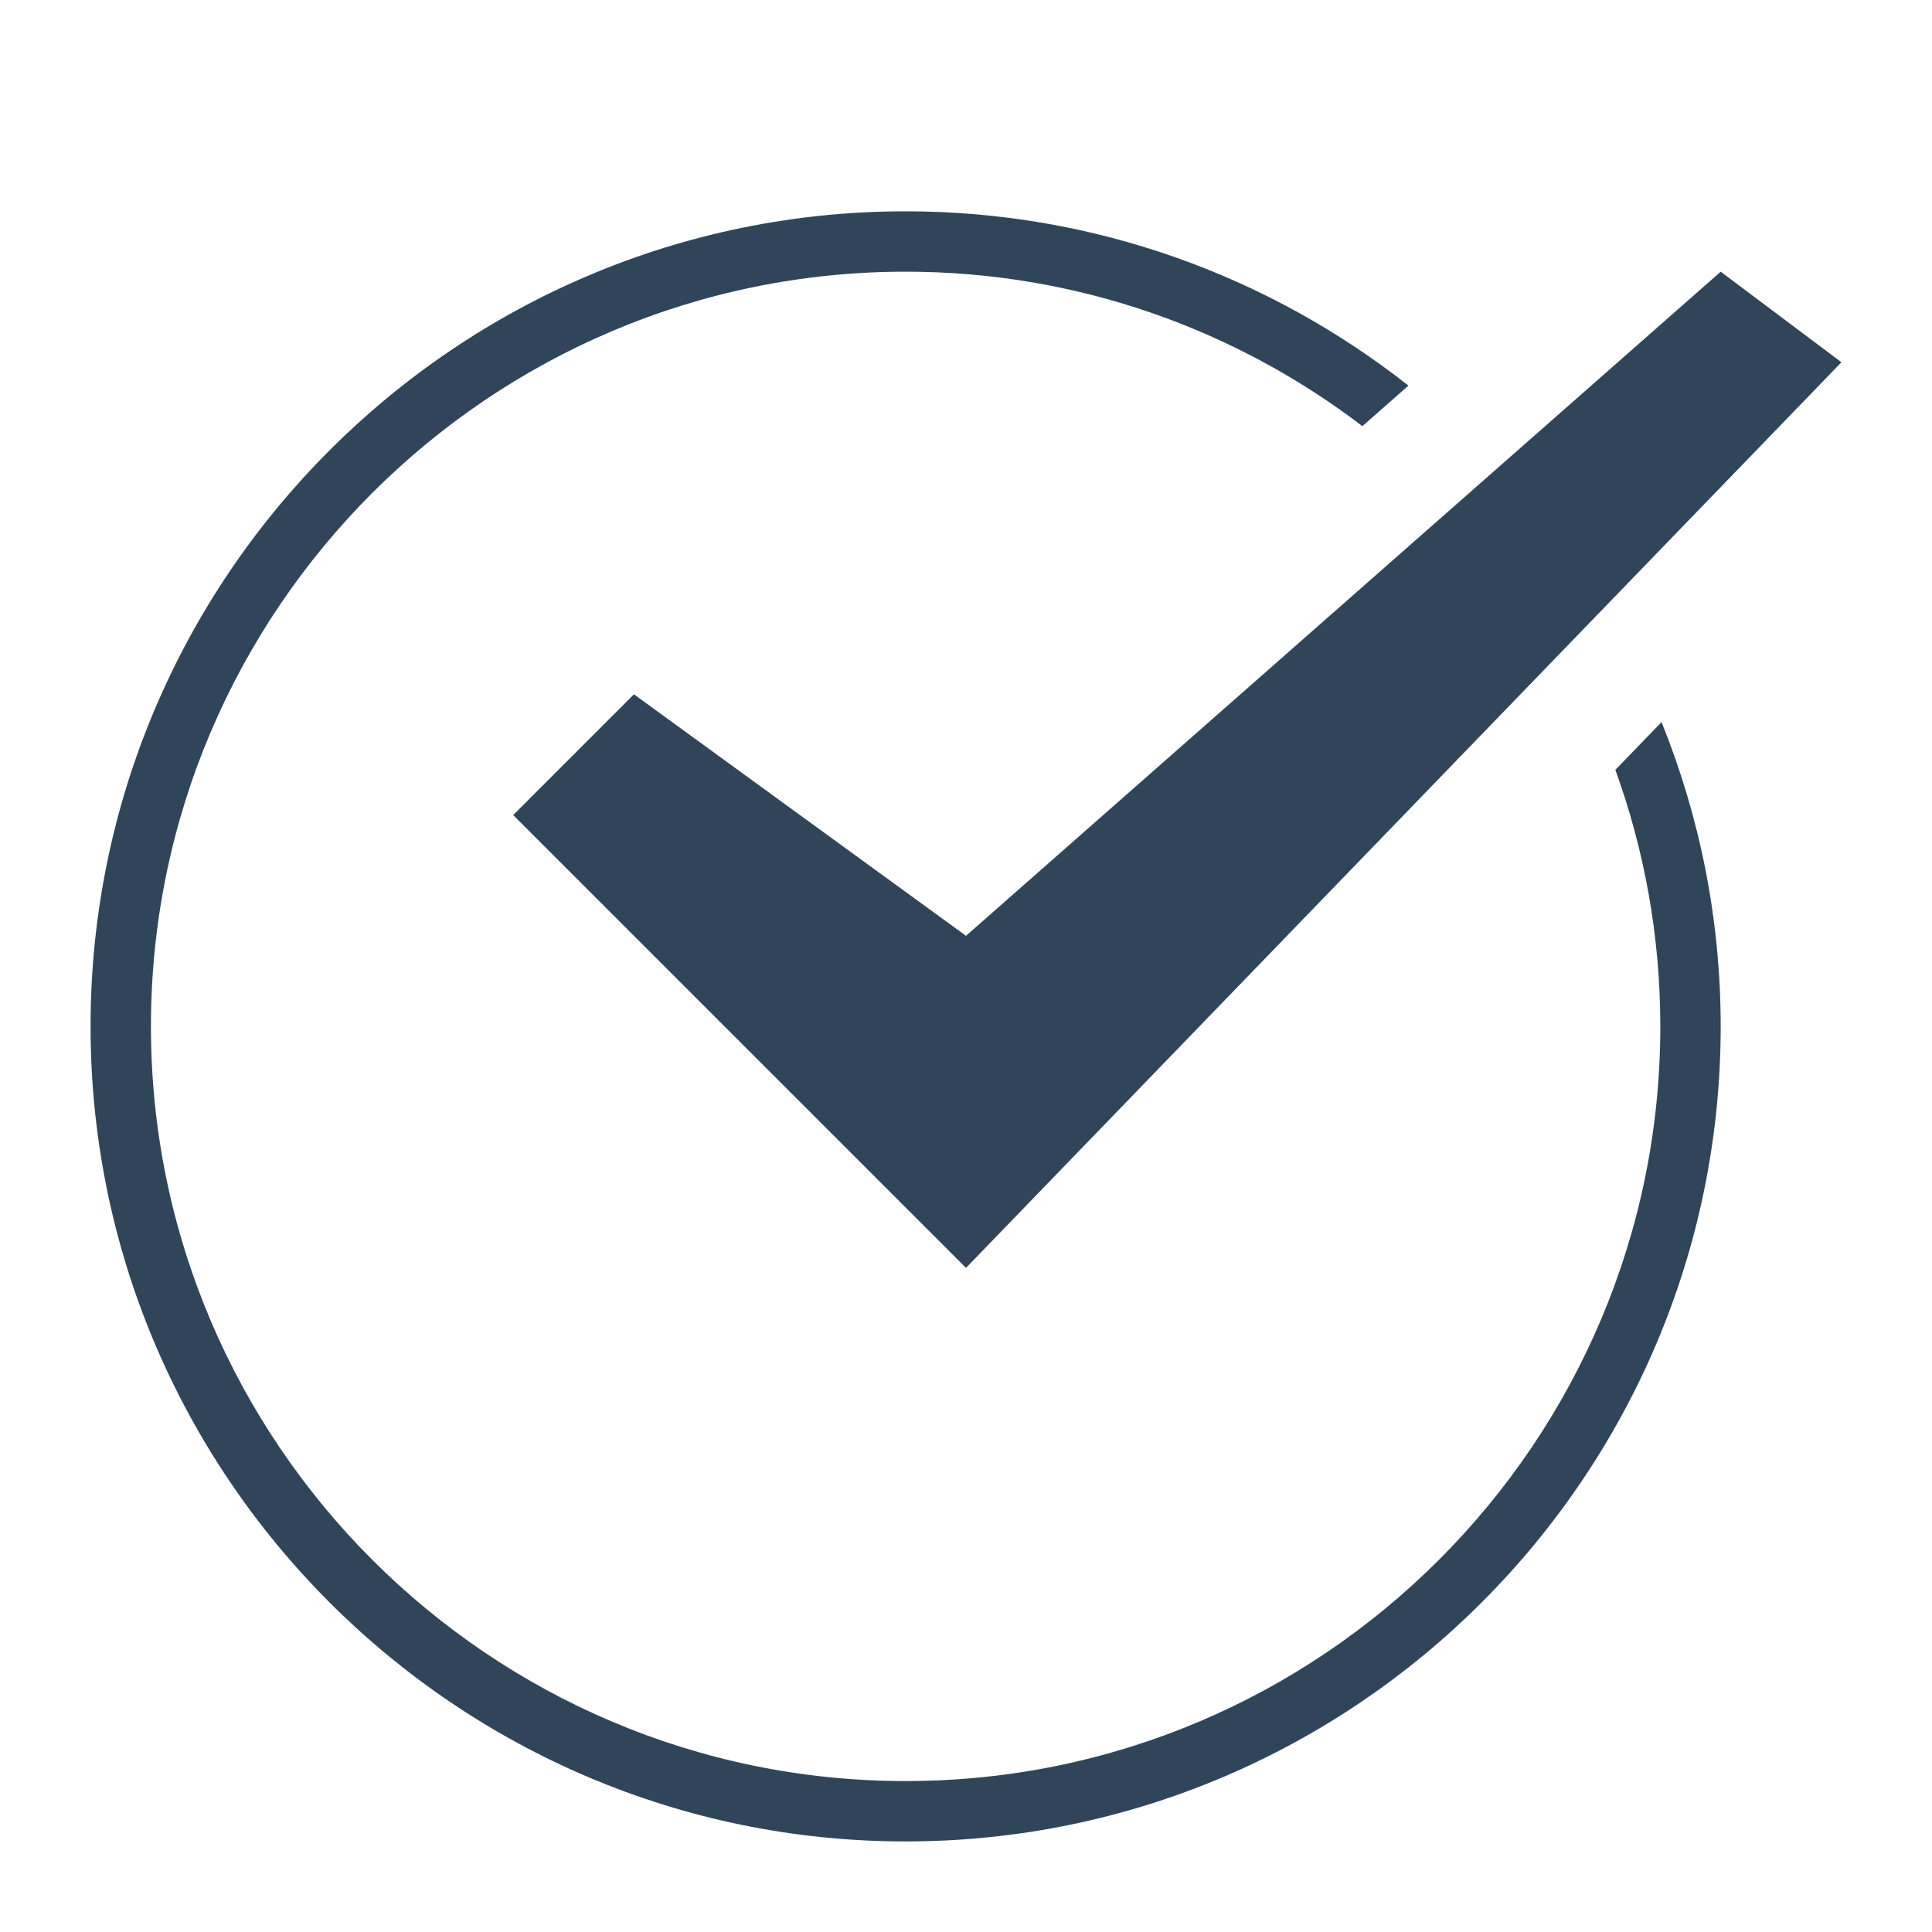
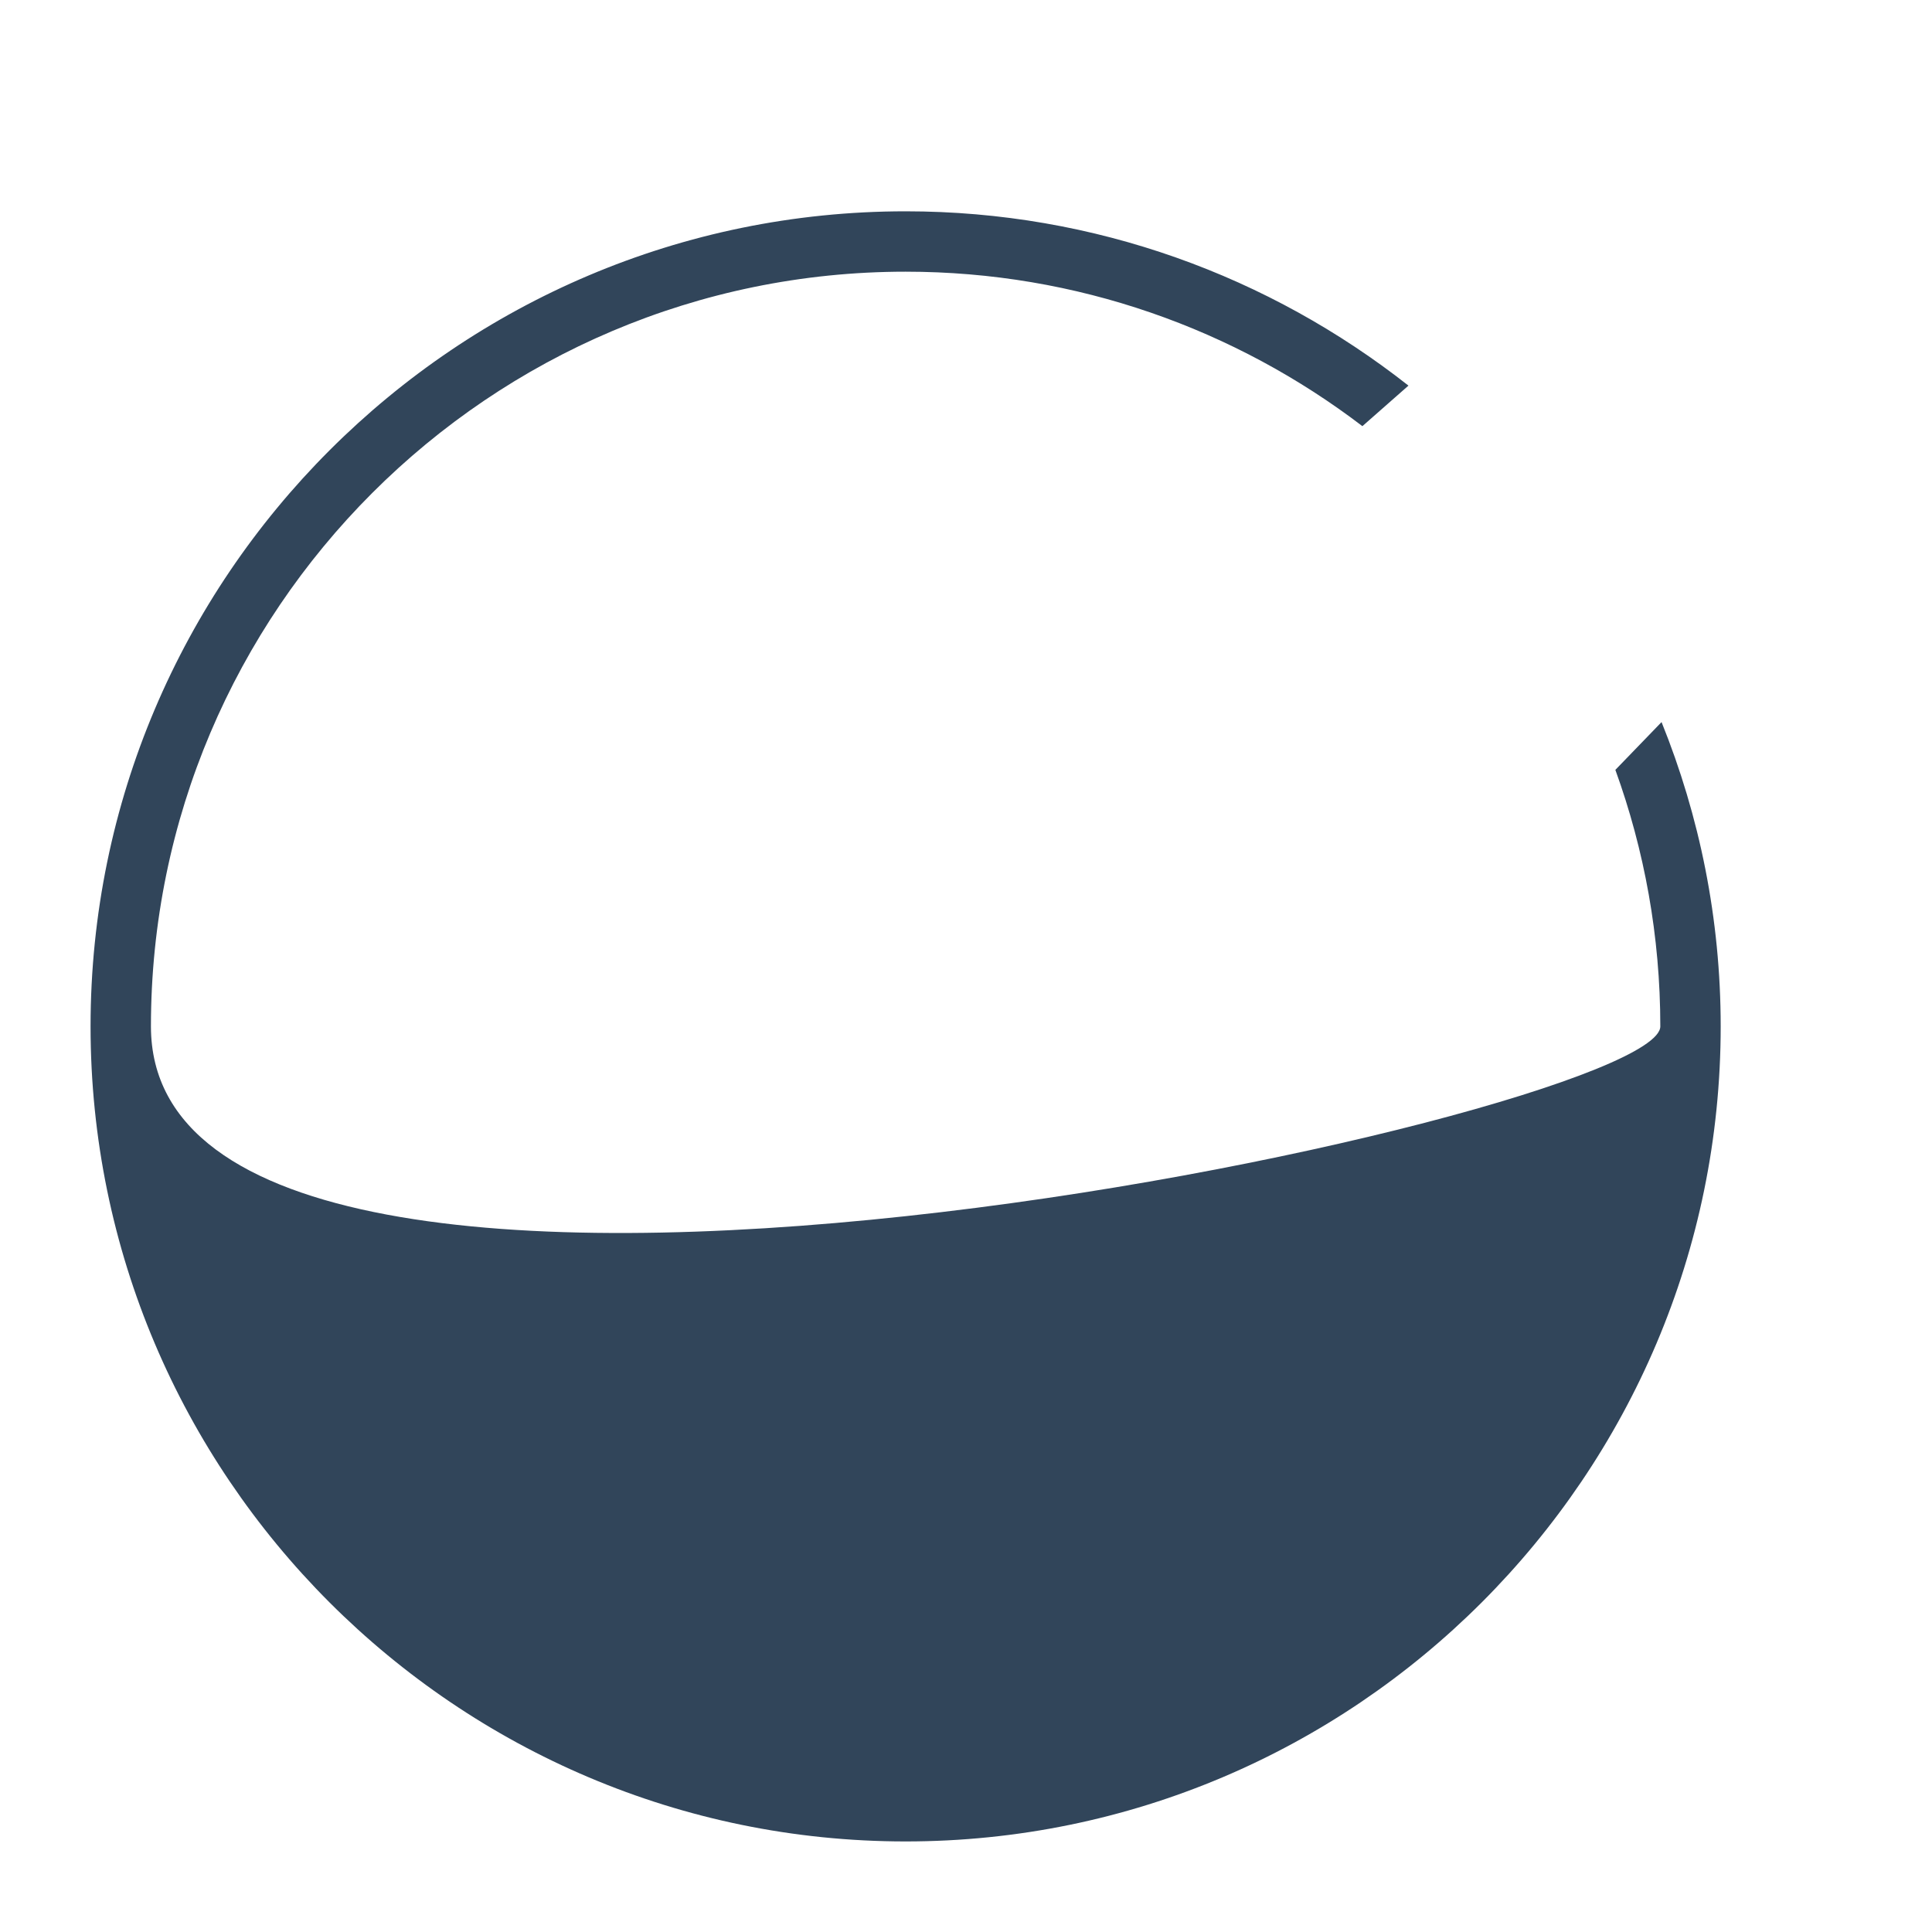
<svg xmlns="http://www.w3.org/2000/svg" height="64" width="64" viewBox="0 0 64 64">
  <title>64 n check</title>
  <g fill="#31455a" class="nc-icon-wrapper">
-     <path fill="#31455a" d="M53.511,25.503C54.473,28.157,55,31.018,55,34c0,13.785-11.215,25-25,25S5,47.785,5,34 S16.215,9,30,9c5.683,0,10.927,1.91,15.131,5.117l1.526-1.343C42.065,9.162,36.282,7,30,7C15.112,7,3,19.112,3,34s12.112,27,27,27 s27-12.112,27-27c0-3.562-0.7-6.963-1.959-10.08L53.511,25.503z" />
-     <polygon data-color="color-2" fill="#31455a" points="57,9 32,31 21,23 17,27 32,42 61,12 " />
+     <path fill="#31455a" d="M53.511,25.503C54.473,28.157,55,31.018,55,34S5,47.785,5,34 S16.215,9,30,9c5.683,0,10.927,1.91,15.131,5.117l1.526-1.343C42.065,9.162,36.282,7,30,7C15.112,7,3,19.112,3,34s12.112,27,27,27 s27-12.112,27-27c0-3.562-0.7-6.963-1.959-10.08L53.511,25.503z" />
  </g>
</svg>